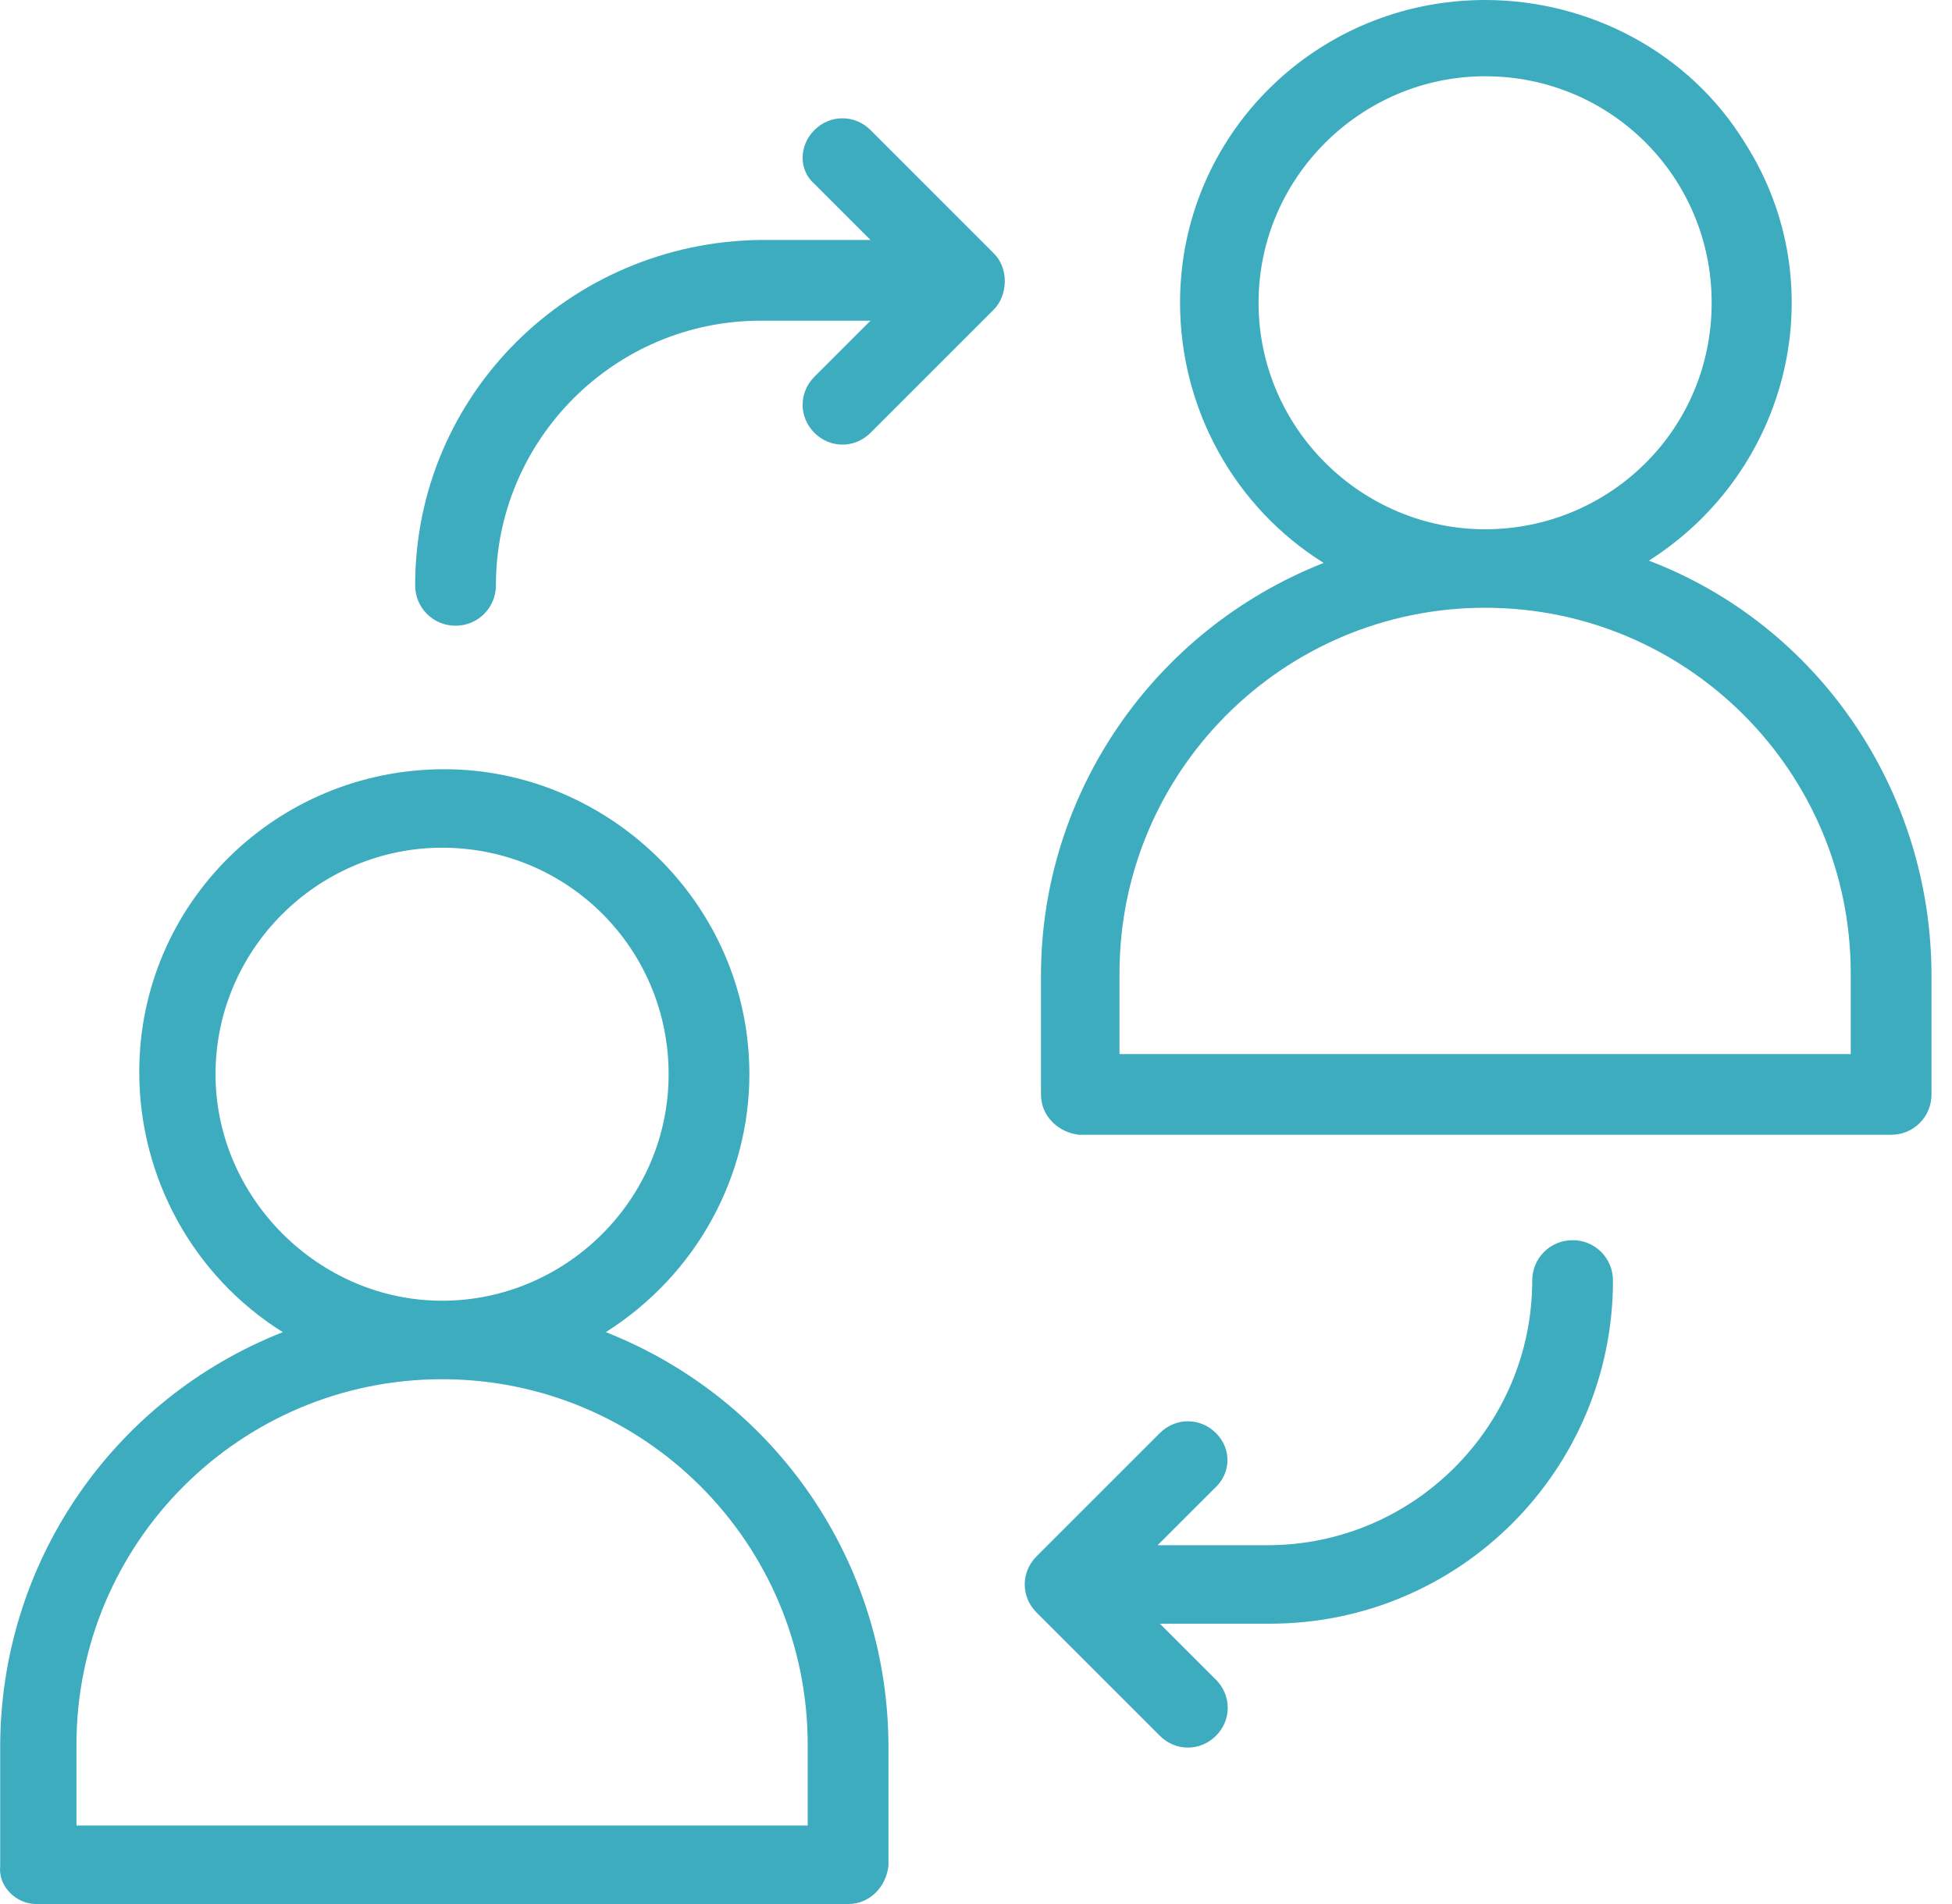
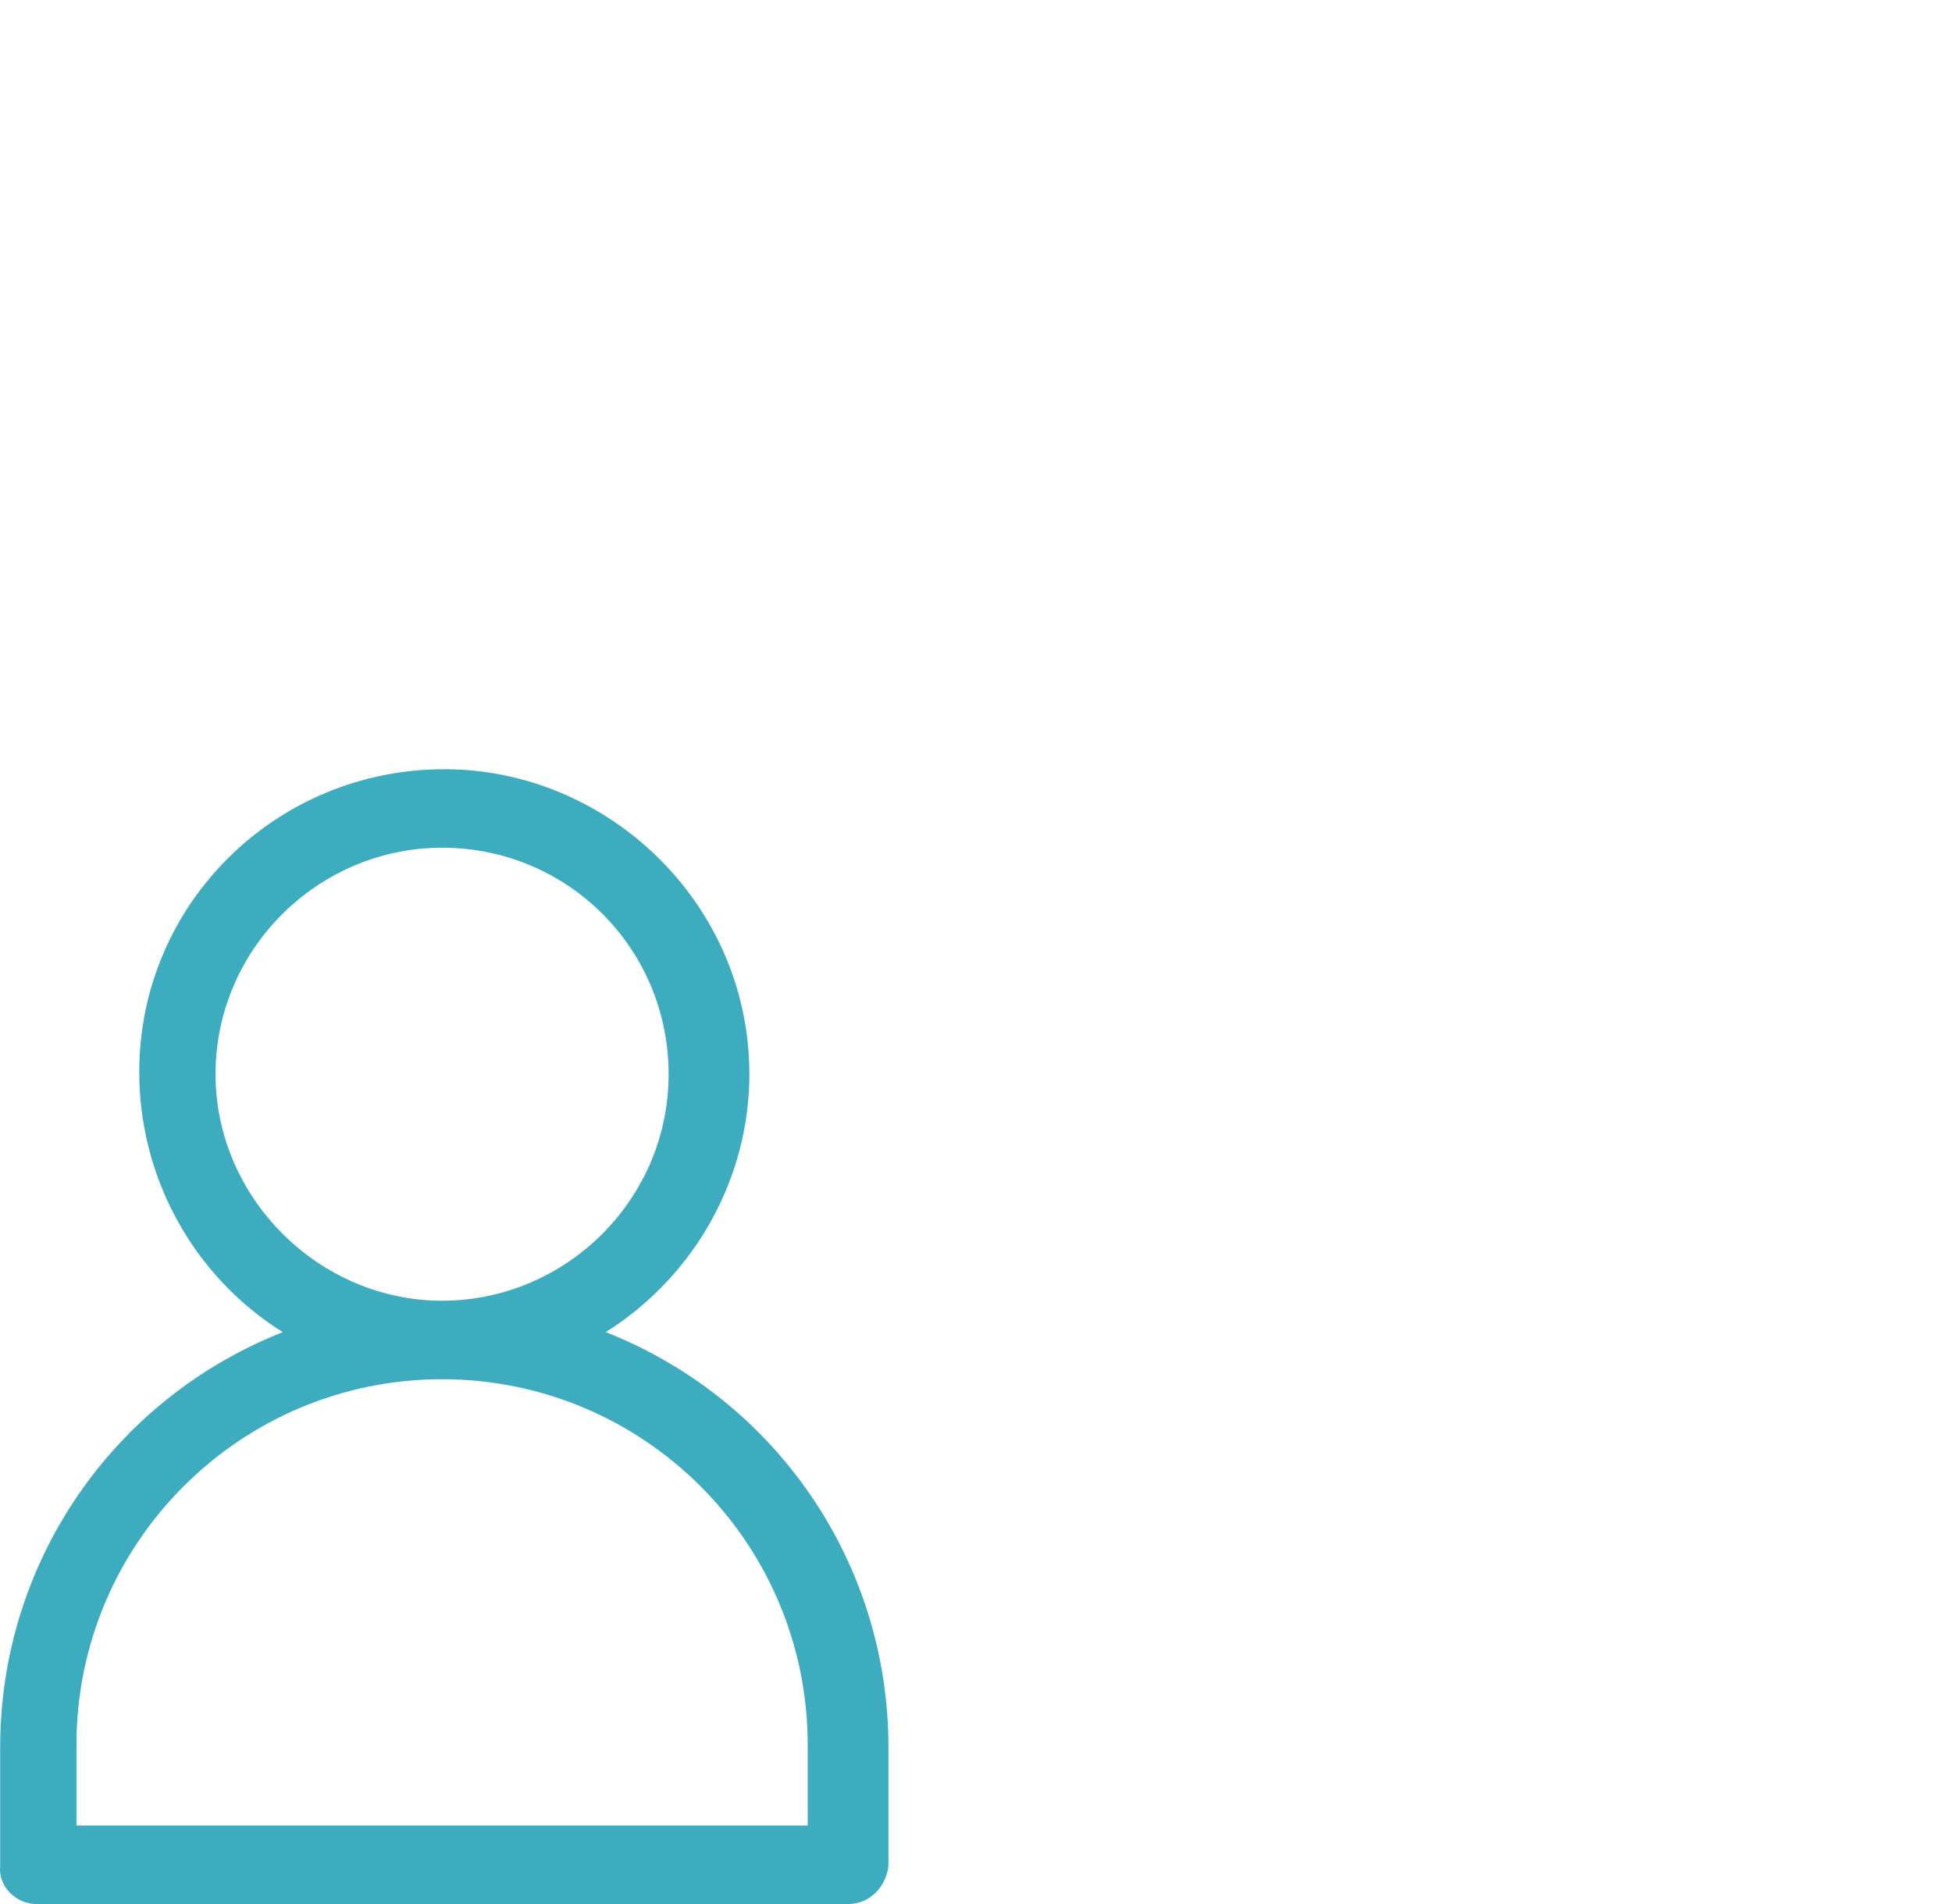
<svg xmlns="http://www.w3.org/2000/svg" width="41" height="40" viewBox="0 0 41 40" fill="none">
  <path d="M0.758 40H17.813C18.284 40 18.614 39.623 18.661 39.199V36.702C18.661 32.839 16.305 29.399 12.725 27.986C14.656 26.761 15.74 24.688 15.74 22.568C15.74 18.987 12.772 16.16 9.333 16.16C5.799 16.16 2.925 18.987 2.925 22.521C2.925 24.735 4.056 26.808 5.94 27.986C2.36 29.399 0.004 32.839 0.004 36.702V39.199C-0.043 39.623 0.334 40 0.758 40ZM4.527 22.568C4.527 19.929 6.694 17.809 9.286 17.809C11.924 17.809 14.044 19.929 14.044 22.568C14.044 25.206 11.877 27.326 9.286 27.326C6.694 27.326 4.527 25.159 4.527 22.568ZM1.606 36.655C1.606 32.415 5.045 28.975 9.285 28.975C13.526 28.975 16.965 32.415 16.965 36.655V38.351H1.606V36.655Z" fill="#3CACBE" />
-   <path d="M34.633 11.778C37.601 9.894 38.544 5.984 36.659 3.015C35.481 1.084 33.361 0 31.194 0C27.66 0 24.786 2.827 24.786 6.36C24.786 8.575 25.917 10.648 27.802 11.826C24.221 13.239 21.865 16.678 21.865 20.495V22.992C21.865 23.463 22.242 23.793 22.666 23.84H39.721C40.193 23.84 40.569 23.463 40.569 22.992V20.495C40.569 16.631 38.214 13.145 34.633 11.778ZM26.435 6.36C26.435 3.722 28.602 1.602 31.194 1.602C33.832 1.602 35.952 3.722 35.952 6.36C35.952 9.046 33.785 11.119 31.194 11.119C28.602 11.119 26.435 8.999 26.435 6.36ZM38.921 22.144H23.514V20.448C23.514 16.207 26.954 12.768 31.194 12.768C35.434 12.768 38.873 16.207 38.873 20.448V22.144H38.921Z" fill="#3CACBE" />
-   <path d="M25.54 30.106C25.21 29.776 24.692 29.776 24.362 30.106L21.771 32.697C21.441 33.027 21.441 33.545 21.771 33.875L24.362 36.466C24.692 36.796 25.21 36.796 25.54 36.466C25.87 36.137 25.87 35.618 25.54 35.288L24.362 34.111H26.671C30.675 34.111 33.879 30.86 33.879 26.902C33.879 26.431 33.502 26.054 33.031 26.054C32.56 26.054 32.183 26.431 32.183 26.902C32.183 29.965 29.686 32.462 26.624 32.462H24.315L25.493 31.284C25.87 30.954 25.87 30.436 25.54 30.106Z" fill="#3CACBE" />
-   <path d="M8.72 12.297C8.72 12.768 9.097 13.145 9.568 13.145C10.039 13.145 10.416 12.768 10.416 12.297C10.416 9.234 12.913 6.737 15.975 6.737H18.284L17.106 7.915C16.776 8.245 16.776 8.763 17.106 9.093C17.436 9.423 17.954 9.423 18.284 9.093L20.875 6.502C21.158 6.219 21.205 5.654 20.875 5.324L18.284 2.732C17.954 2.403 17.436 2.403 17.106 2.732C16.776 3.062 16.776 3.58 17.106 3.863L18.284 5.041H15.975C11.971 5.088 8.72 8.292 8.72 12.297Z" fill="#3CACBE" />
</svg>